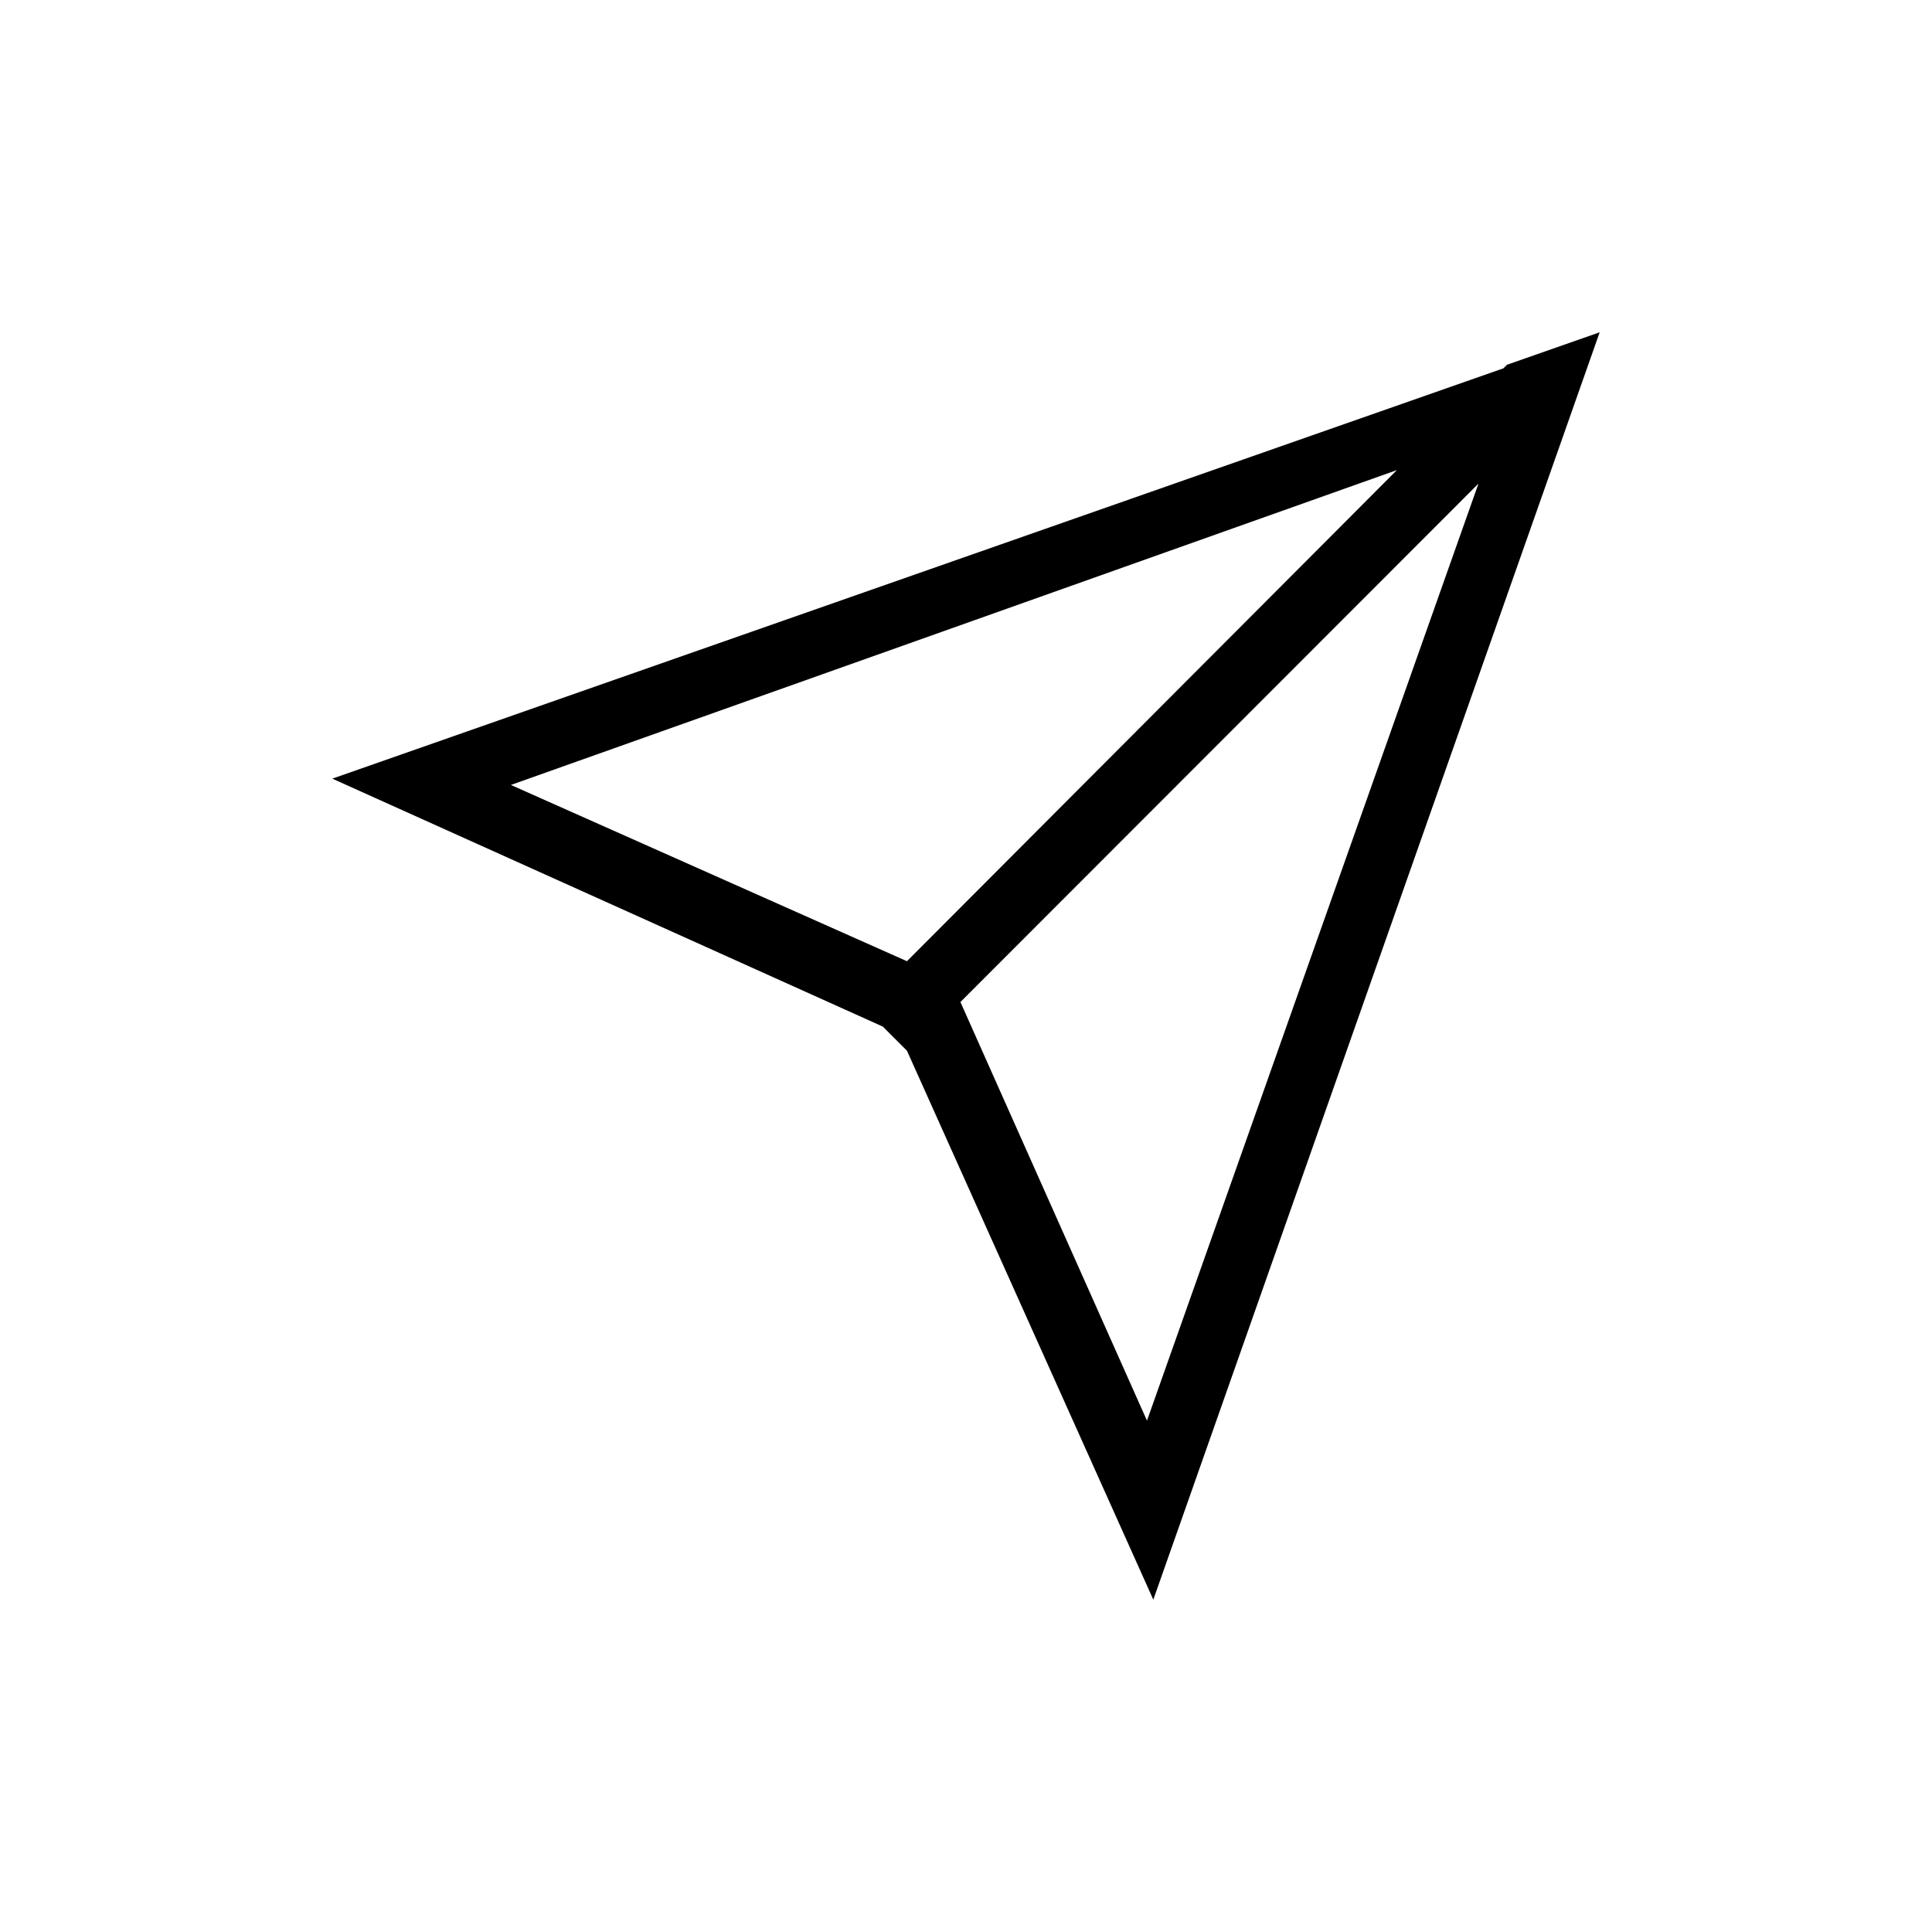
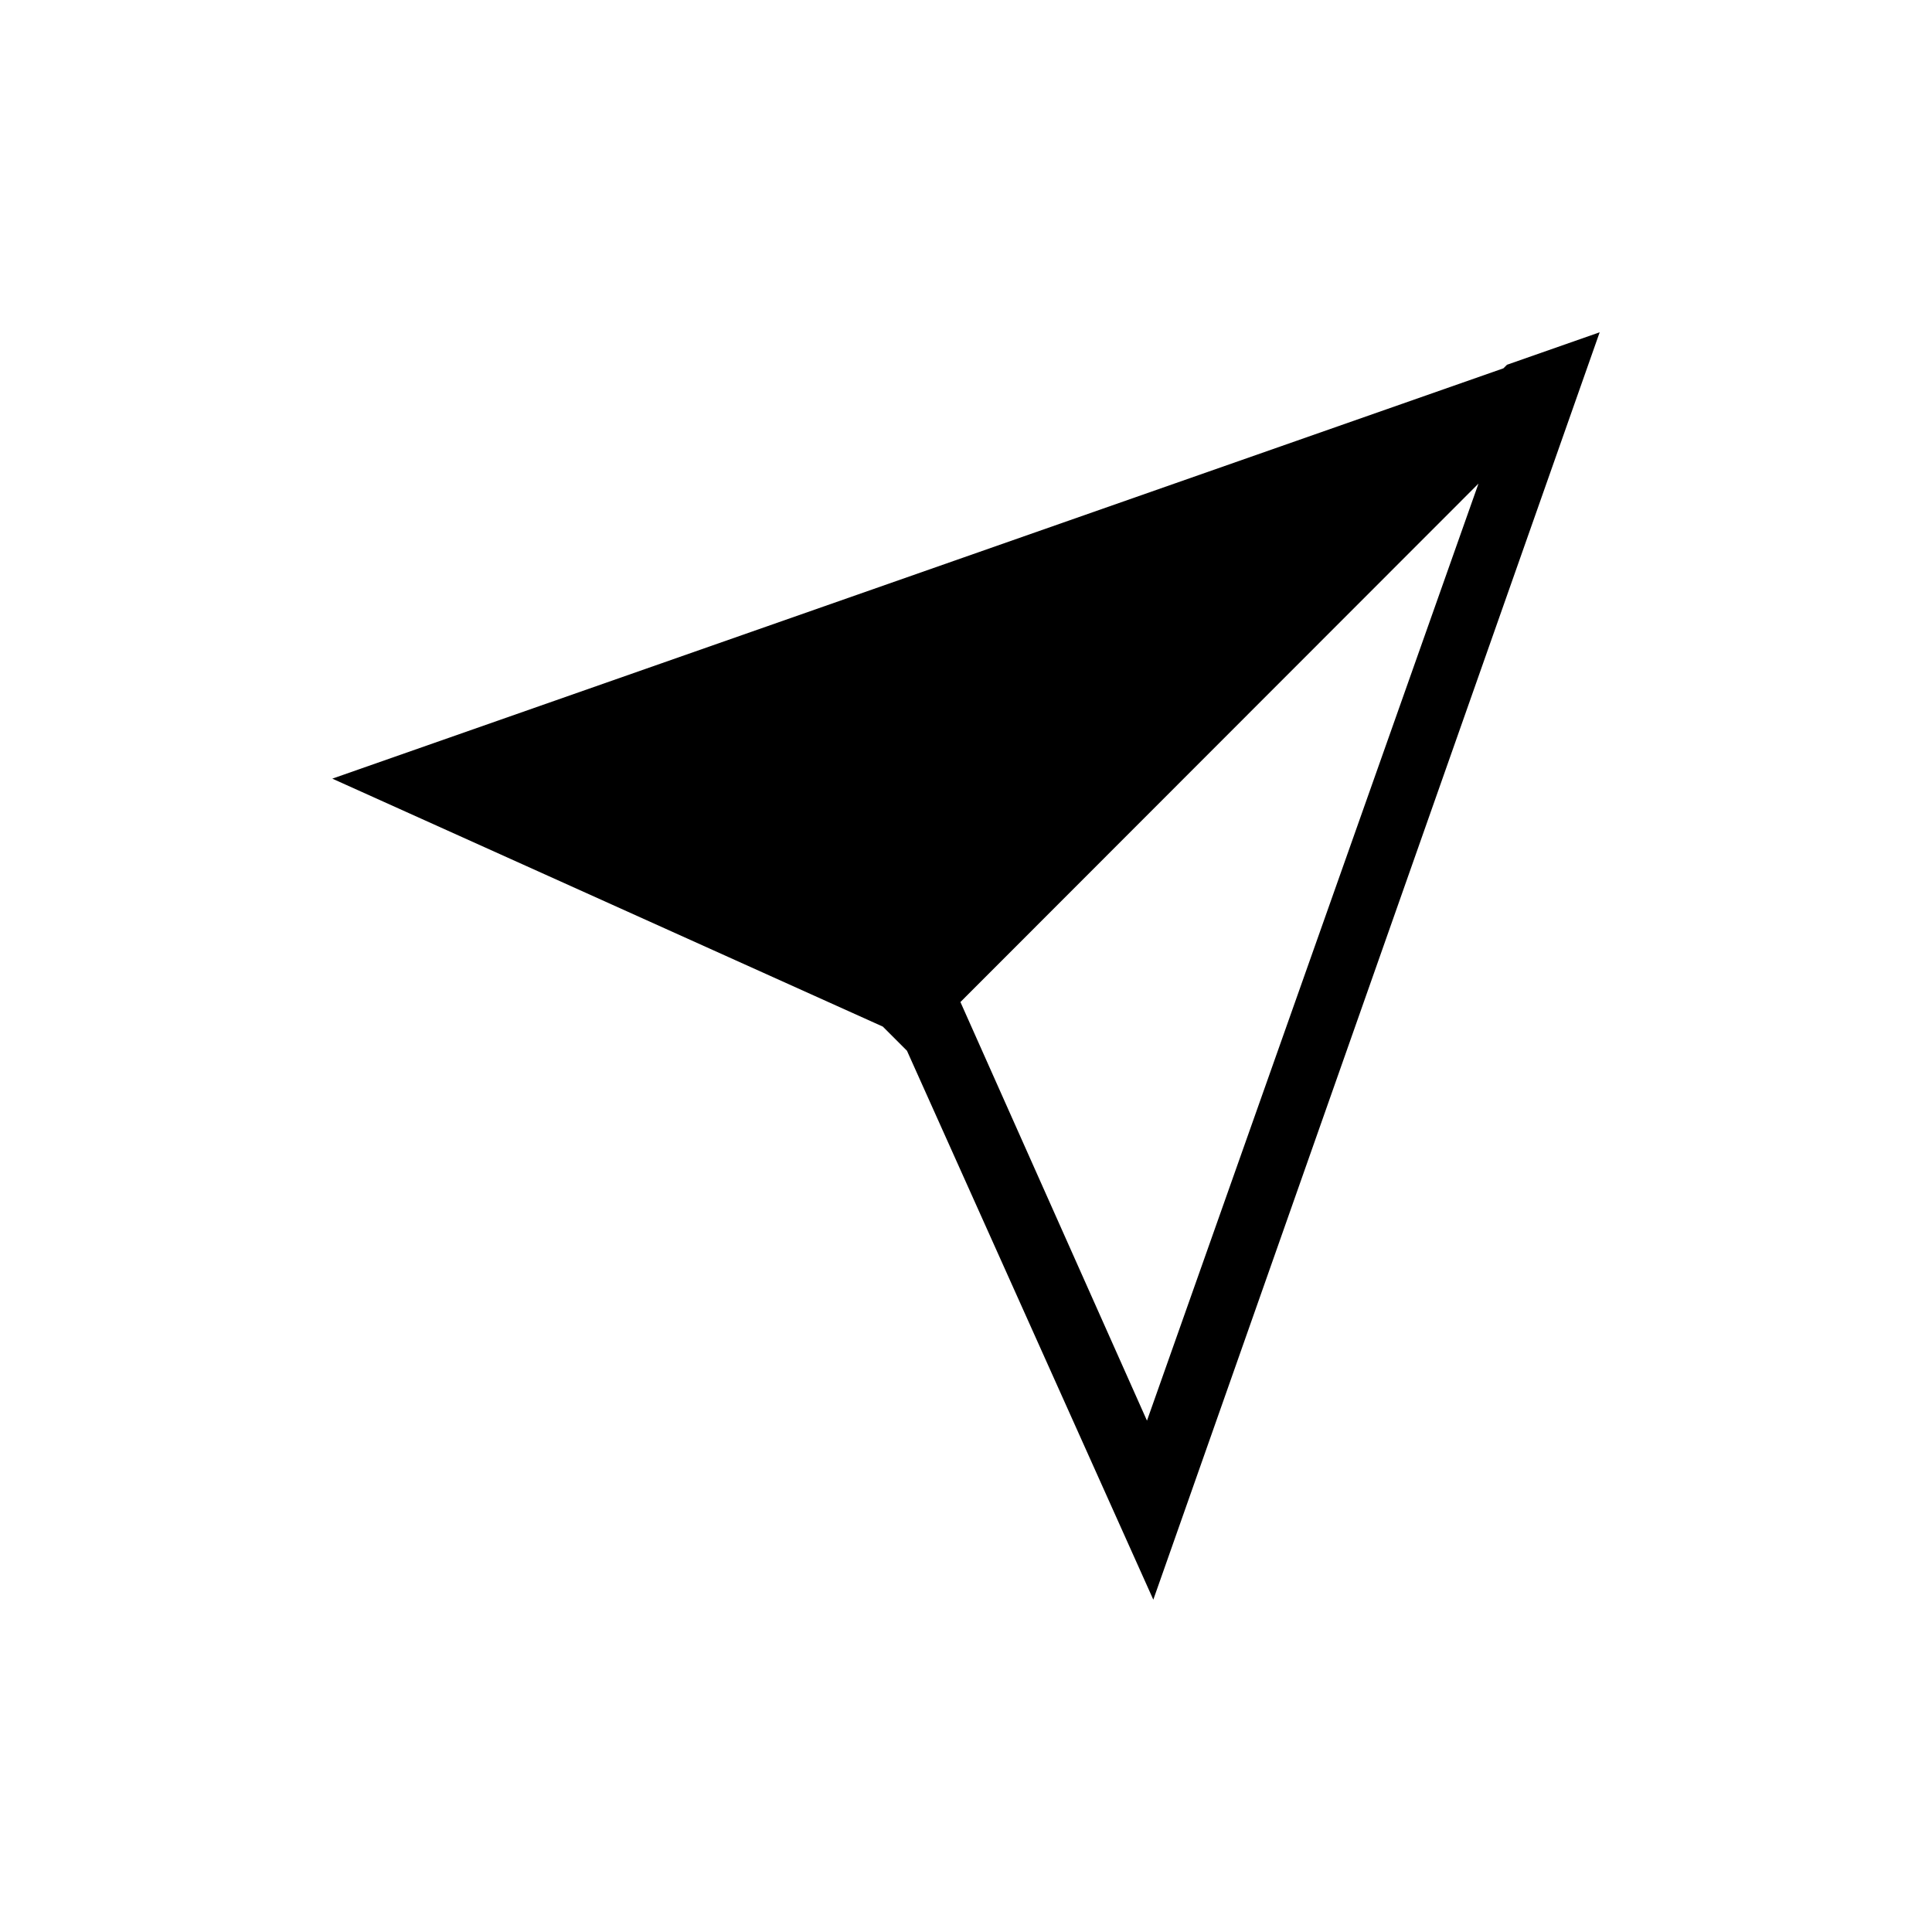
<svg xmlns="http://www.w3.org/2000/svg" fill="#000000" width="800px" height="800px" version="1.1" viewBox="144 144 512 512">
-   <path d="m449.64 567.93 118.29-335.87-24.562 8.605-0.945 0.945-310.36 108.74 145.89 65.707 6.402 6.402zm-1.68-47.441-49.438-110.94 137.29-137.39zm66.23-251.91-129.84 130.15-104.96-46.707z" />
+   <path d="m449.64 567.93 118.29-335.87-24.562 8.605-0.945 0.945-310.36 108.74 145.89 65.707 6.402 6.402zm-1.68-47.441-49.438-110.94 137.29-137.39zz" />
</svg>